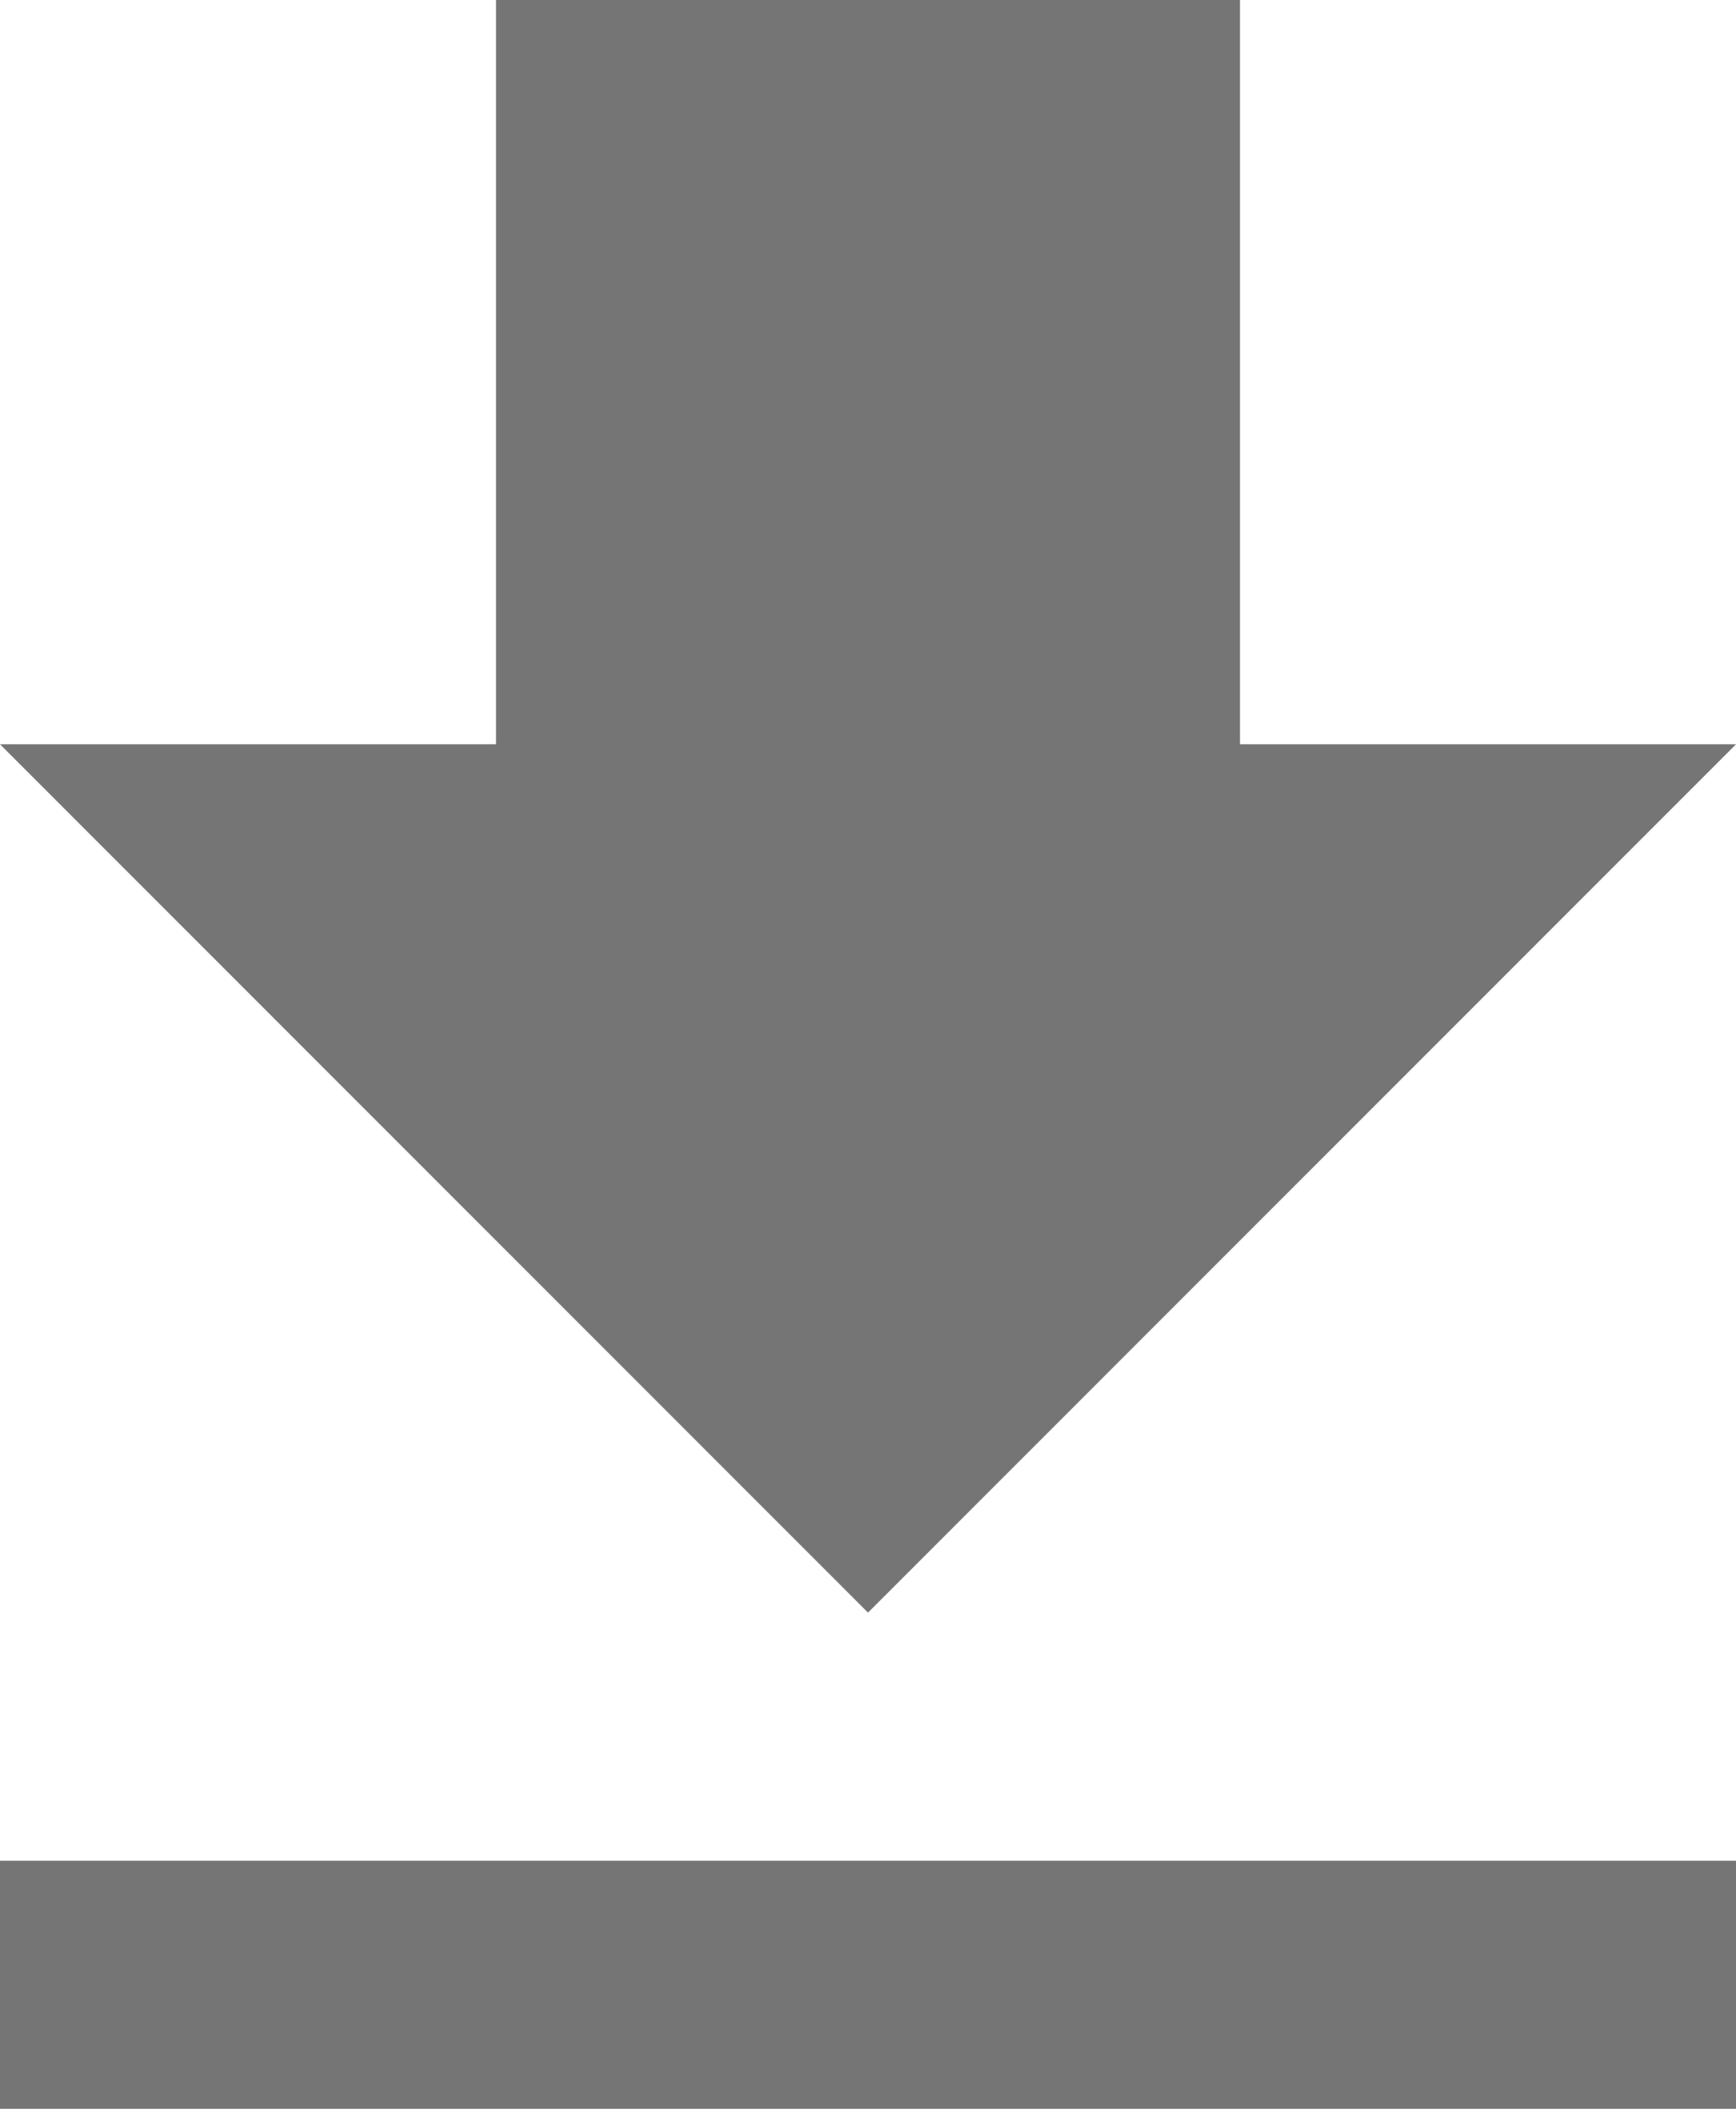
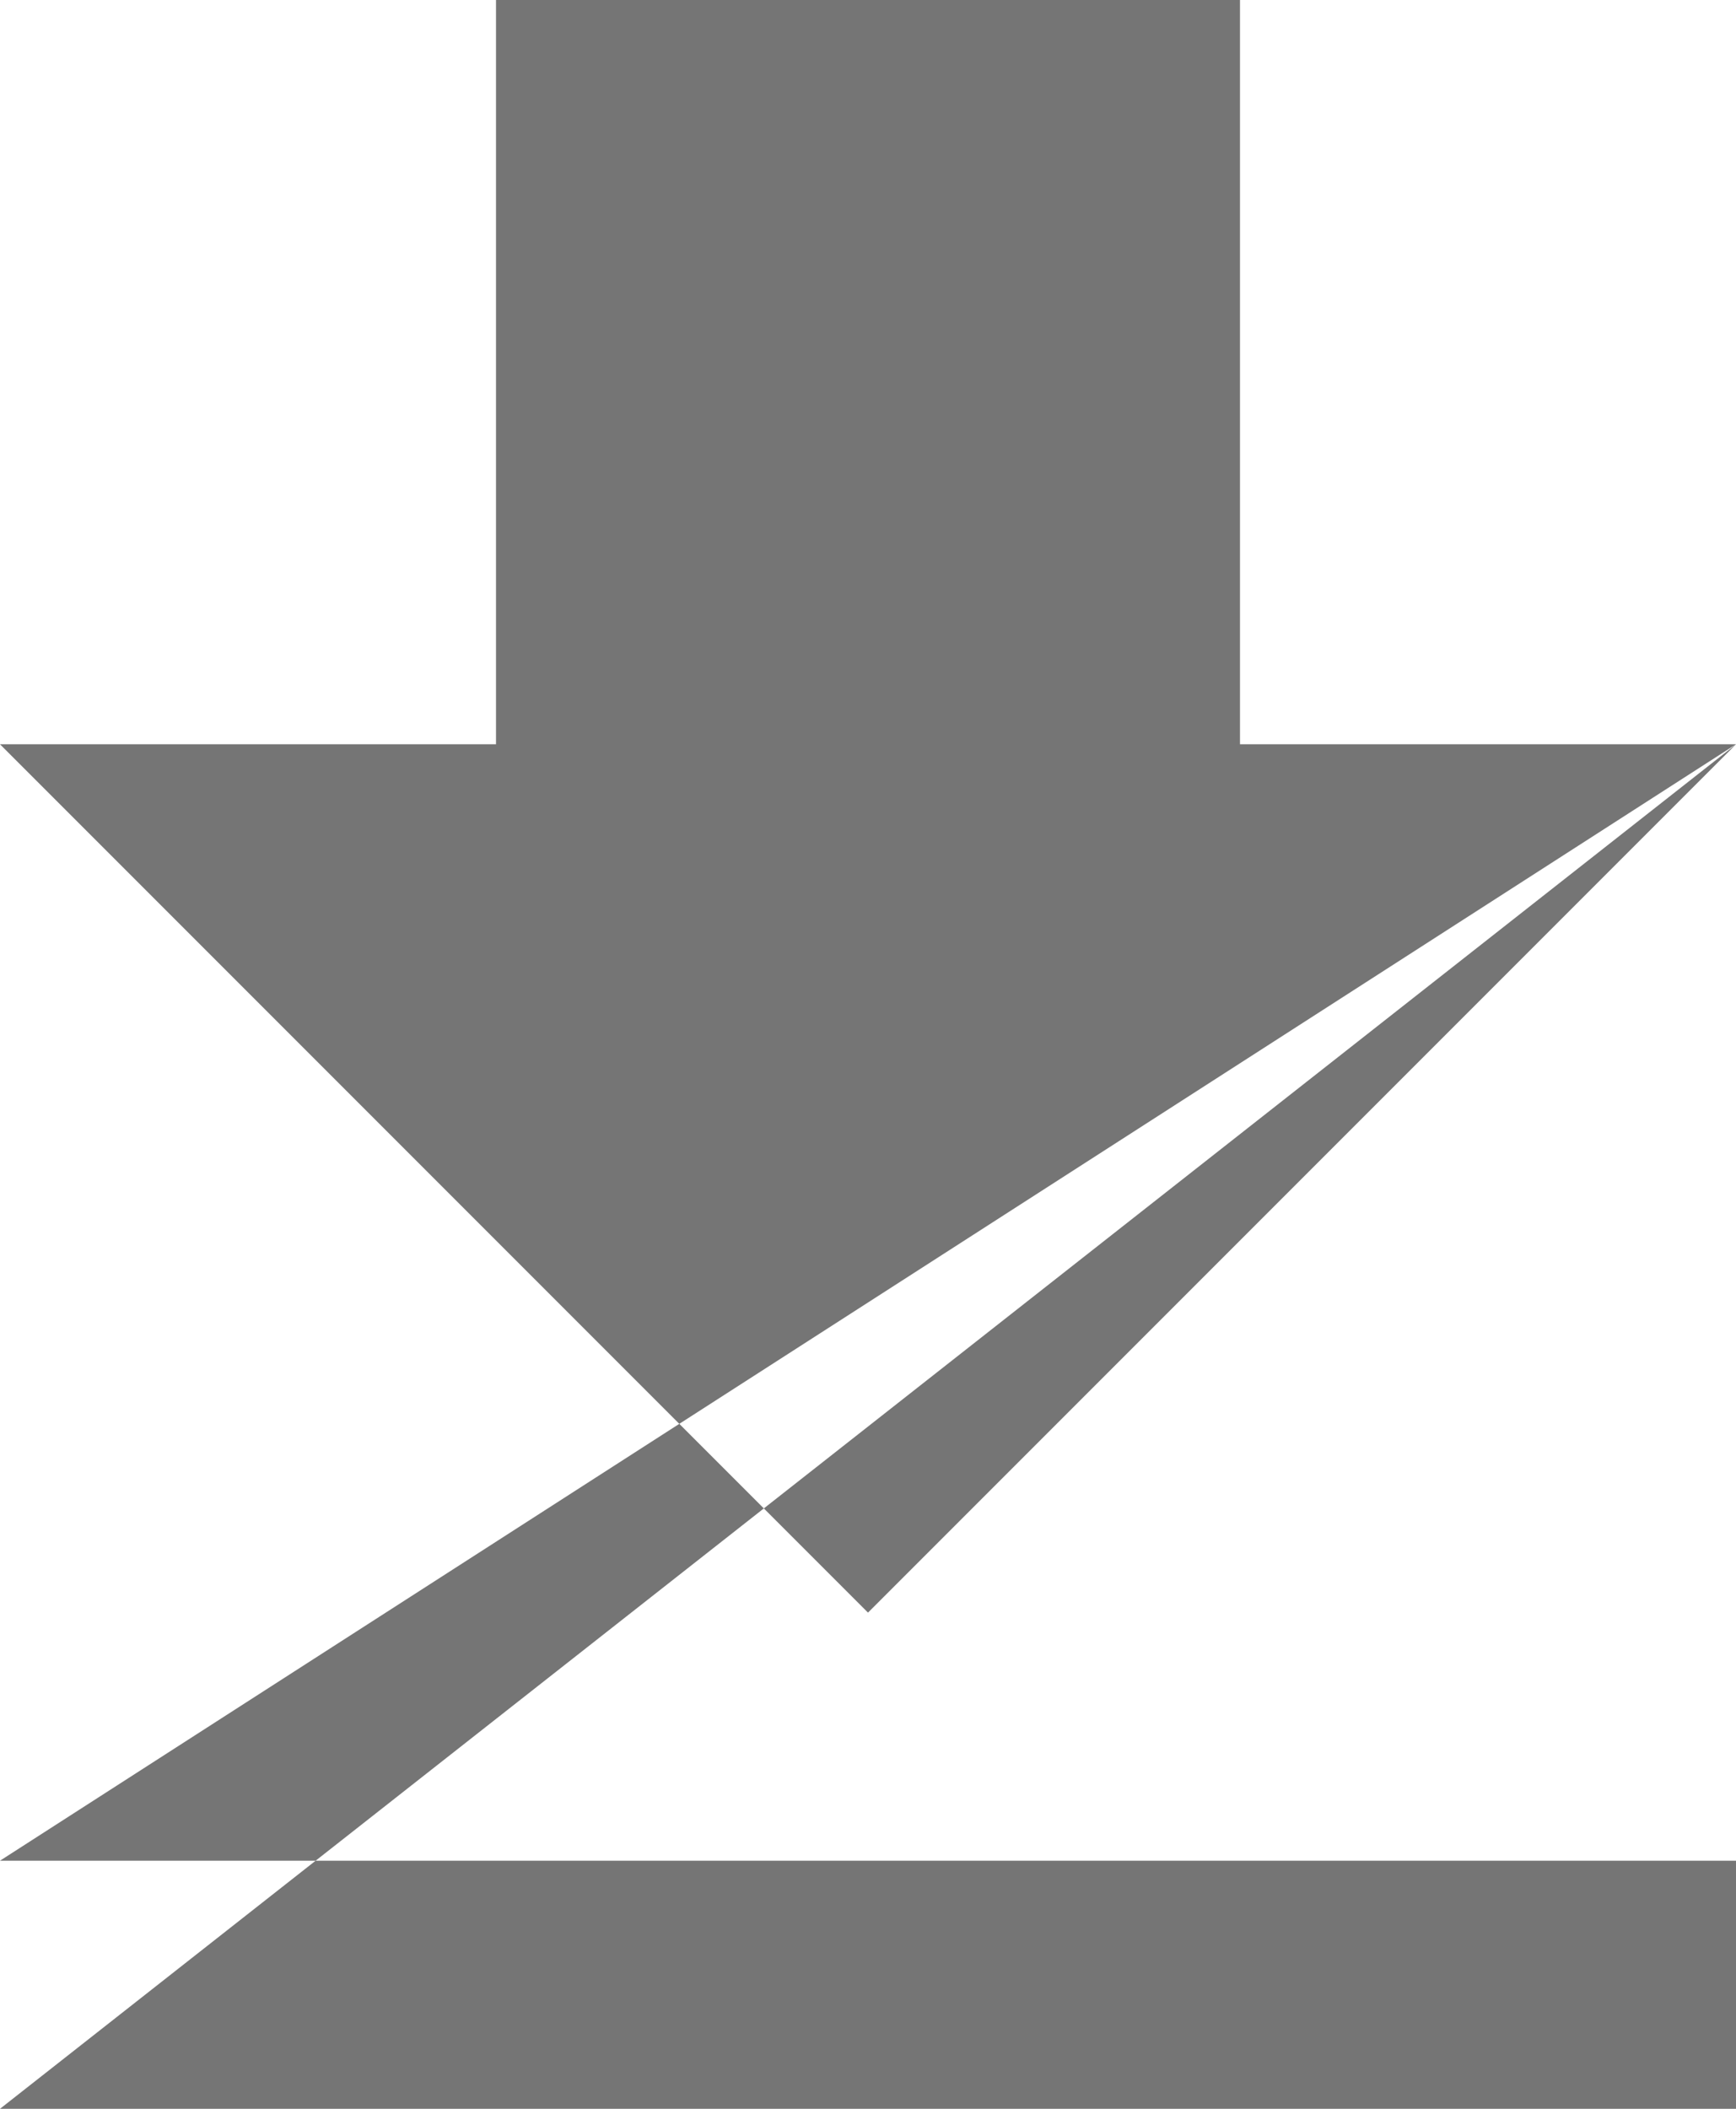
<svg xmlns="http://www.w3.org/2000/svg" width="14px" height="17px" viewBox="0 0 14 17" version="1.1">
  <title>8024F95F-1163-431F-B833-6421BCB77CF5</title>
  <desc>Created with sketchtool.</desc>
  <g id="3.0---Approach" stroke="none" stroke-width="1" fill="none" fill-rule="evenodd">
    <g id="Approach-V1" transform="translate(-1159, -4927)" fill="#757575">
      <g id="Industry" transform="translate(0, 4576)">
        <g id="Small-Card" transform="translate(978, 336)">
          <g id="file-download" transform="translate(181, 15)">
-             <path d="M14,6 L10,6 L10,0 L4,0 L4,6 L0,6 L7,13 L14,6 L14,6 Z M0,15 L0,17 L14,17 L14,15 L0,15 L0,15 Z" id="icon-download-solid" />
+             <path d="M14,6 L10,6 L10,0 L4,0 L4,6 L0,6 L7,13 L14,6 L14,6 Z L0,17 L14,17 L14,15 L0,15 L0,15 Z" id="icon-download-solid" />
          </g>
        </g>
      </g>
    </g>
  </g>
</svg>